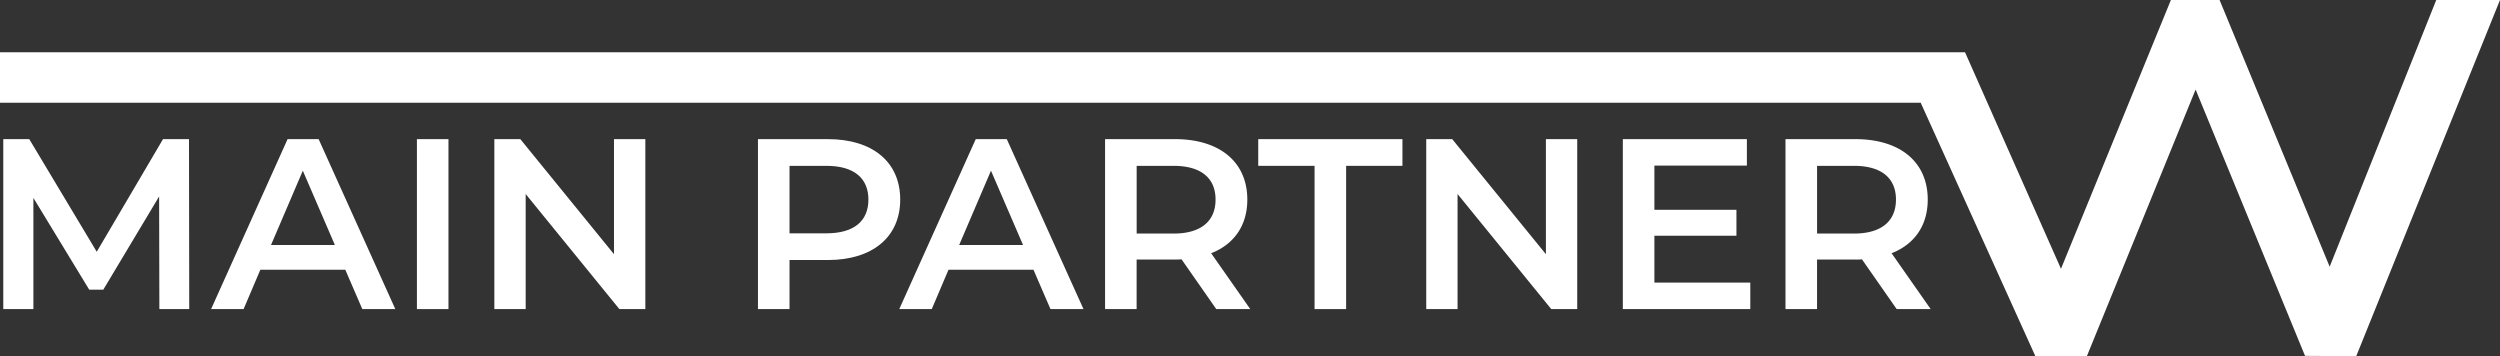
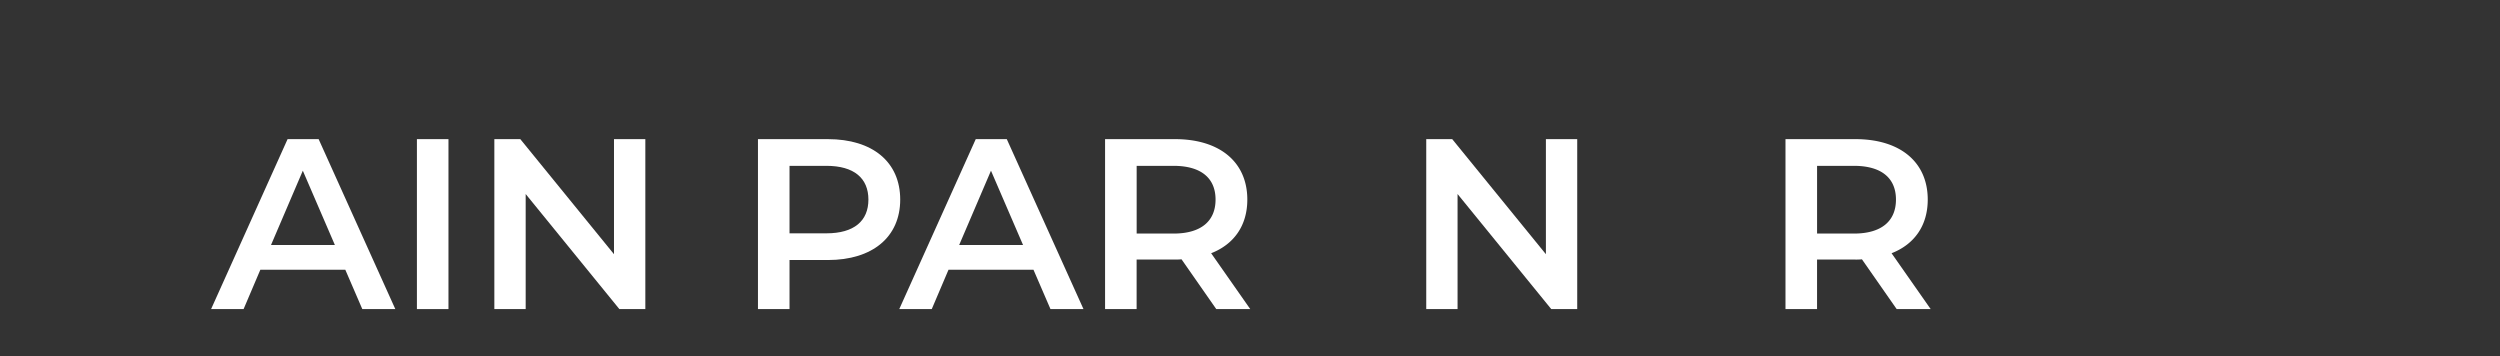
<svg xmlns="http://www.w3.org/2000/svg" viewBox="0 0 3922.89 558.9">
  <rect x="0" y="0" width="3922.89" height="558.9" fill="#333333" stroke="none" />
  <defs>
    <style>.cls-1{fill:#fff;}</style>
  </defs>
  <g id="Layer_2" data-name="Layer 2">
    <g id="Layer_1-2" data-name="Layer 1">
-       <polygon class="cls-1" points="3822.85 0 3655.61 418.51 3482.87 0 3406.46 0 3406.46 0.03 3234 421.77 3083.45 82.04 0 82.04 0 161.2 3013.88 161.2 3193.8 558.87 3193.8 558.9 3274.61 558.9 3445.26 140.52 3614.49 552.45 3616.96 558.43 3697.29 558.9 3922.89 0 3822.85 0" />
-       <path class="cls-1" d="M250.07,485l-.38-176.74-87.6,146.27H140l-87.6-144V485H5.15V218.33H45.91L151.8,395.07l104-176.74h40.76L296.93,485Z" />
      <path class="cls-1" d="M541.84,423.26H408.52L382.24,485h-51l120-266.63h48.76L620.31,485H568.5Zm-16.38-38.85L475.18,267.85l-49.9,116.56Z" />
      <path class="cls-1" d="M654.2,218.33h49.52V485H654.2Z" />
      <path class="cls-1" d="M1012.63,218.33V485H971.87l-147-180.54V485H775.71V218.33h40.75l147,180.55V218.33Z" />
      <path class="cls-1" d="M1412.57,313.18c0,58.66-43.42,94.84-113.51,94.84h-60.18V485h-49.52V218.33h109.7C1369.15,218.33,1412.57,254.14,1412.57,313.18Zm-49.9,0c0-33.52-22.47-52.95-65.9-52.95h-57.89V366.12h57.89C1340.2,366.12,1362.67,346.7,1362.67,313.18Z" />
      <path class="cls-1" d="M1621.68,423.26H1488.37L1462.08,485h-51l120-266.63h48.75L1700.15,485h-51.8Zm-16.37-38.85L1555,267.85l-49.9,116.56Z" />
      <path class="cls-1" d="M1908.5,485,1854,406.88a93,93,0,0,1-10.28.38h-60.19V485h-49.51V218.33h109.7c70.08,0,113.51,35.81,113.51,94.85,0,40.37-20.57,70.08-56.76,84.18l61.33,87.6Zm-67-224.73h-57.9V366.5h57.9c43.43,0,65.9-19.8,65.9-53.32S1884.89,260.23,1841.46,260.23Z" />
-       <path class="cls-1" d="M2062.76,260.23h-88.37v-41.9h226.26v41.9h-88.37V485h-49.52Z" />
      <path class="cls-1" d="M2474.9,218.33V485h-40.76l-147-180.54V485H2238V218.33h40.76l147,180.55V218.33Z" />
-       <path class="cls-1" d="M2746.48,443.45V485h-200V218.33h194.65v41.52H2596v69.32h128.75v40.76H2596v73.52Z" />
      <path class="cls-1" d="M2976.16,485l-54.47-78.08a93,93,0,0,1-10.28.38h-60.18V485h-49.52V218.33h109.7c70.08,0,113.51,35.81,113.51,94.85,0,40.37-20.57,70.08-56.76,84.18l61.33,87.6Zm-67-224.73h-57.89V366.5h57.89c43.43,0,65.9-19.8,65.9-53.32S2952.55,260.23,2909.12,260.23Z" />
    </g>
  </g>
</svg>